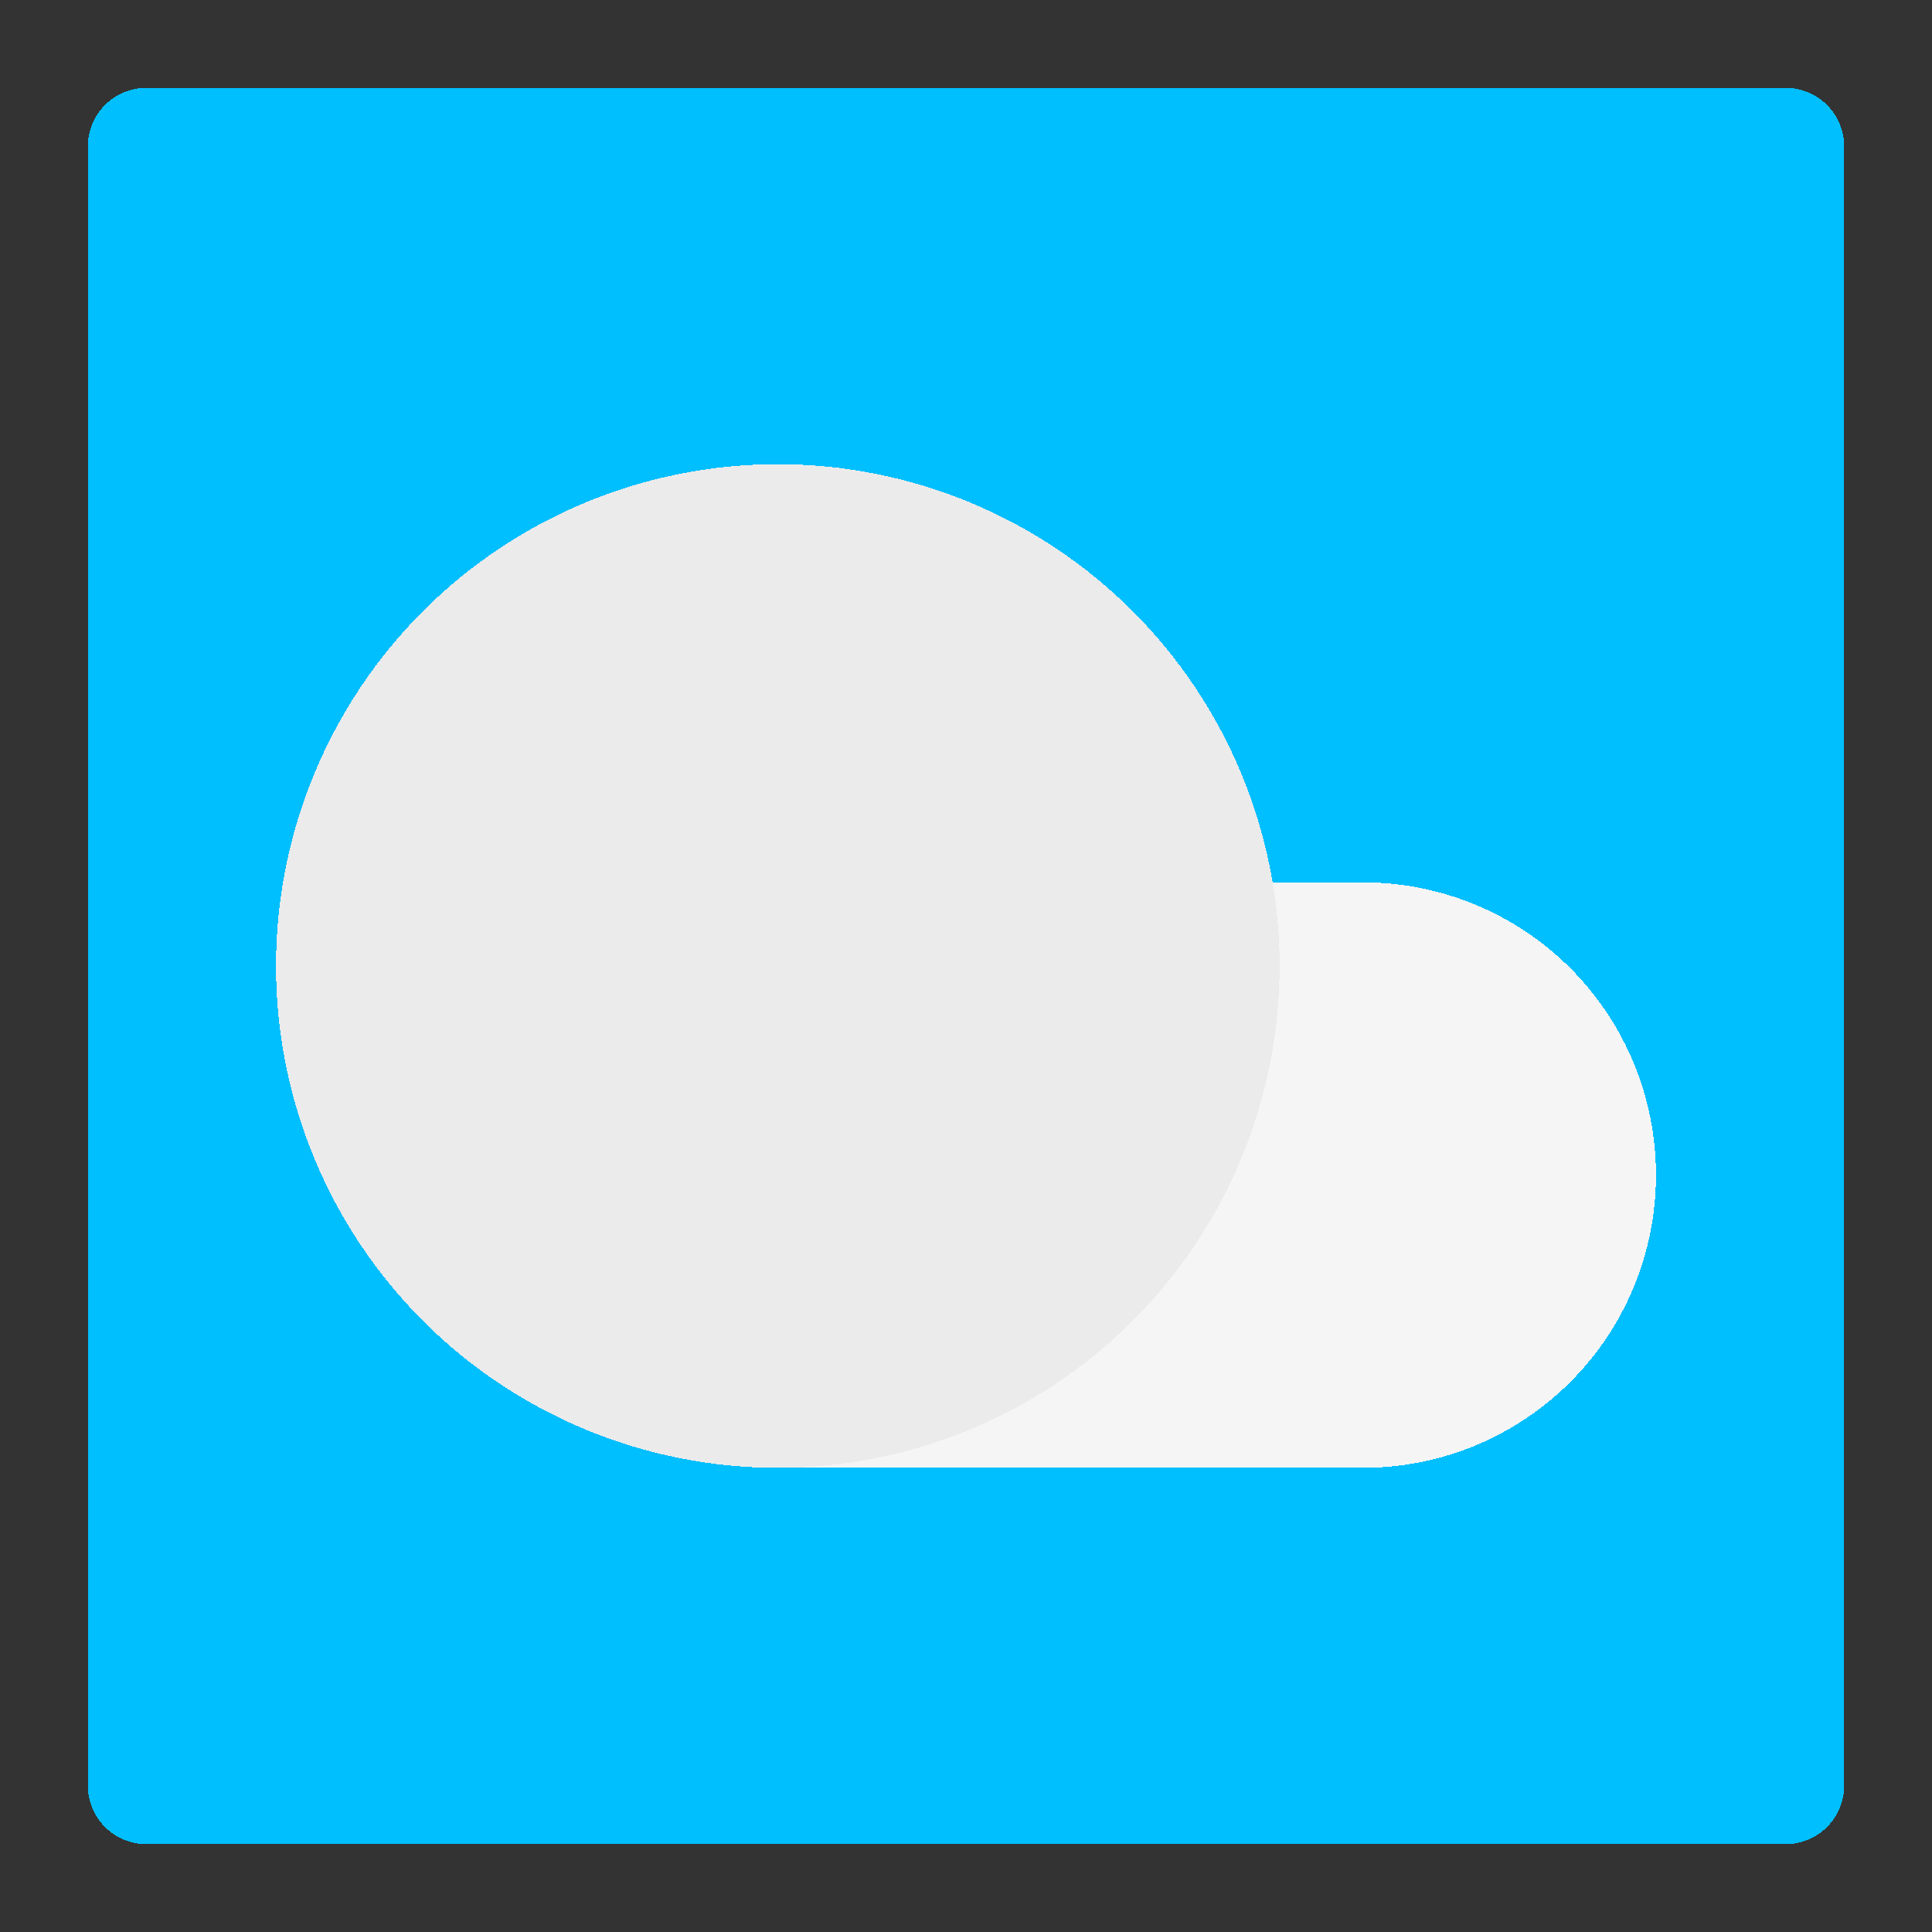
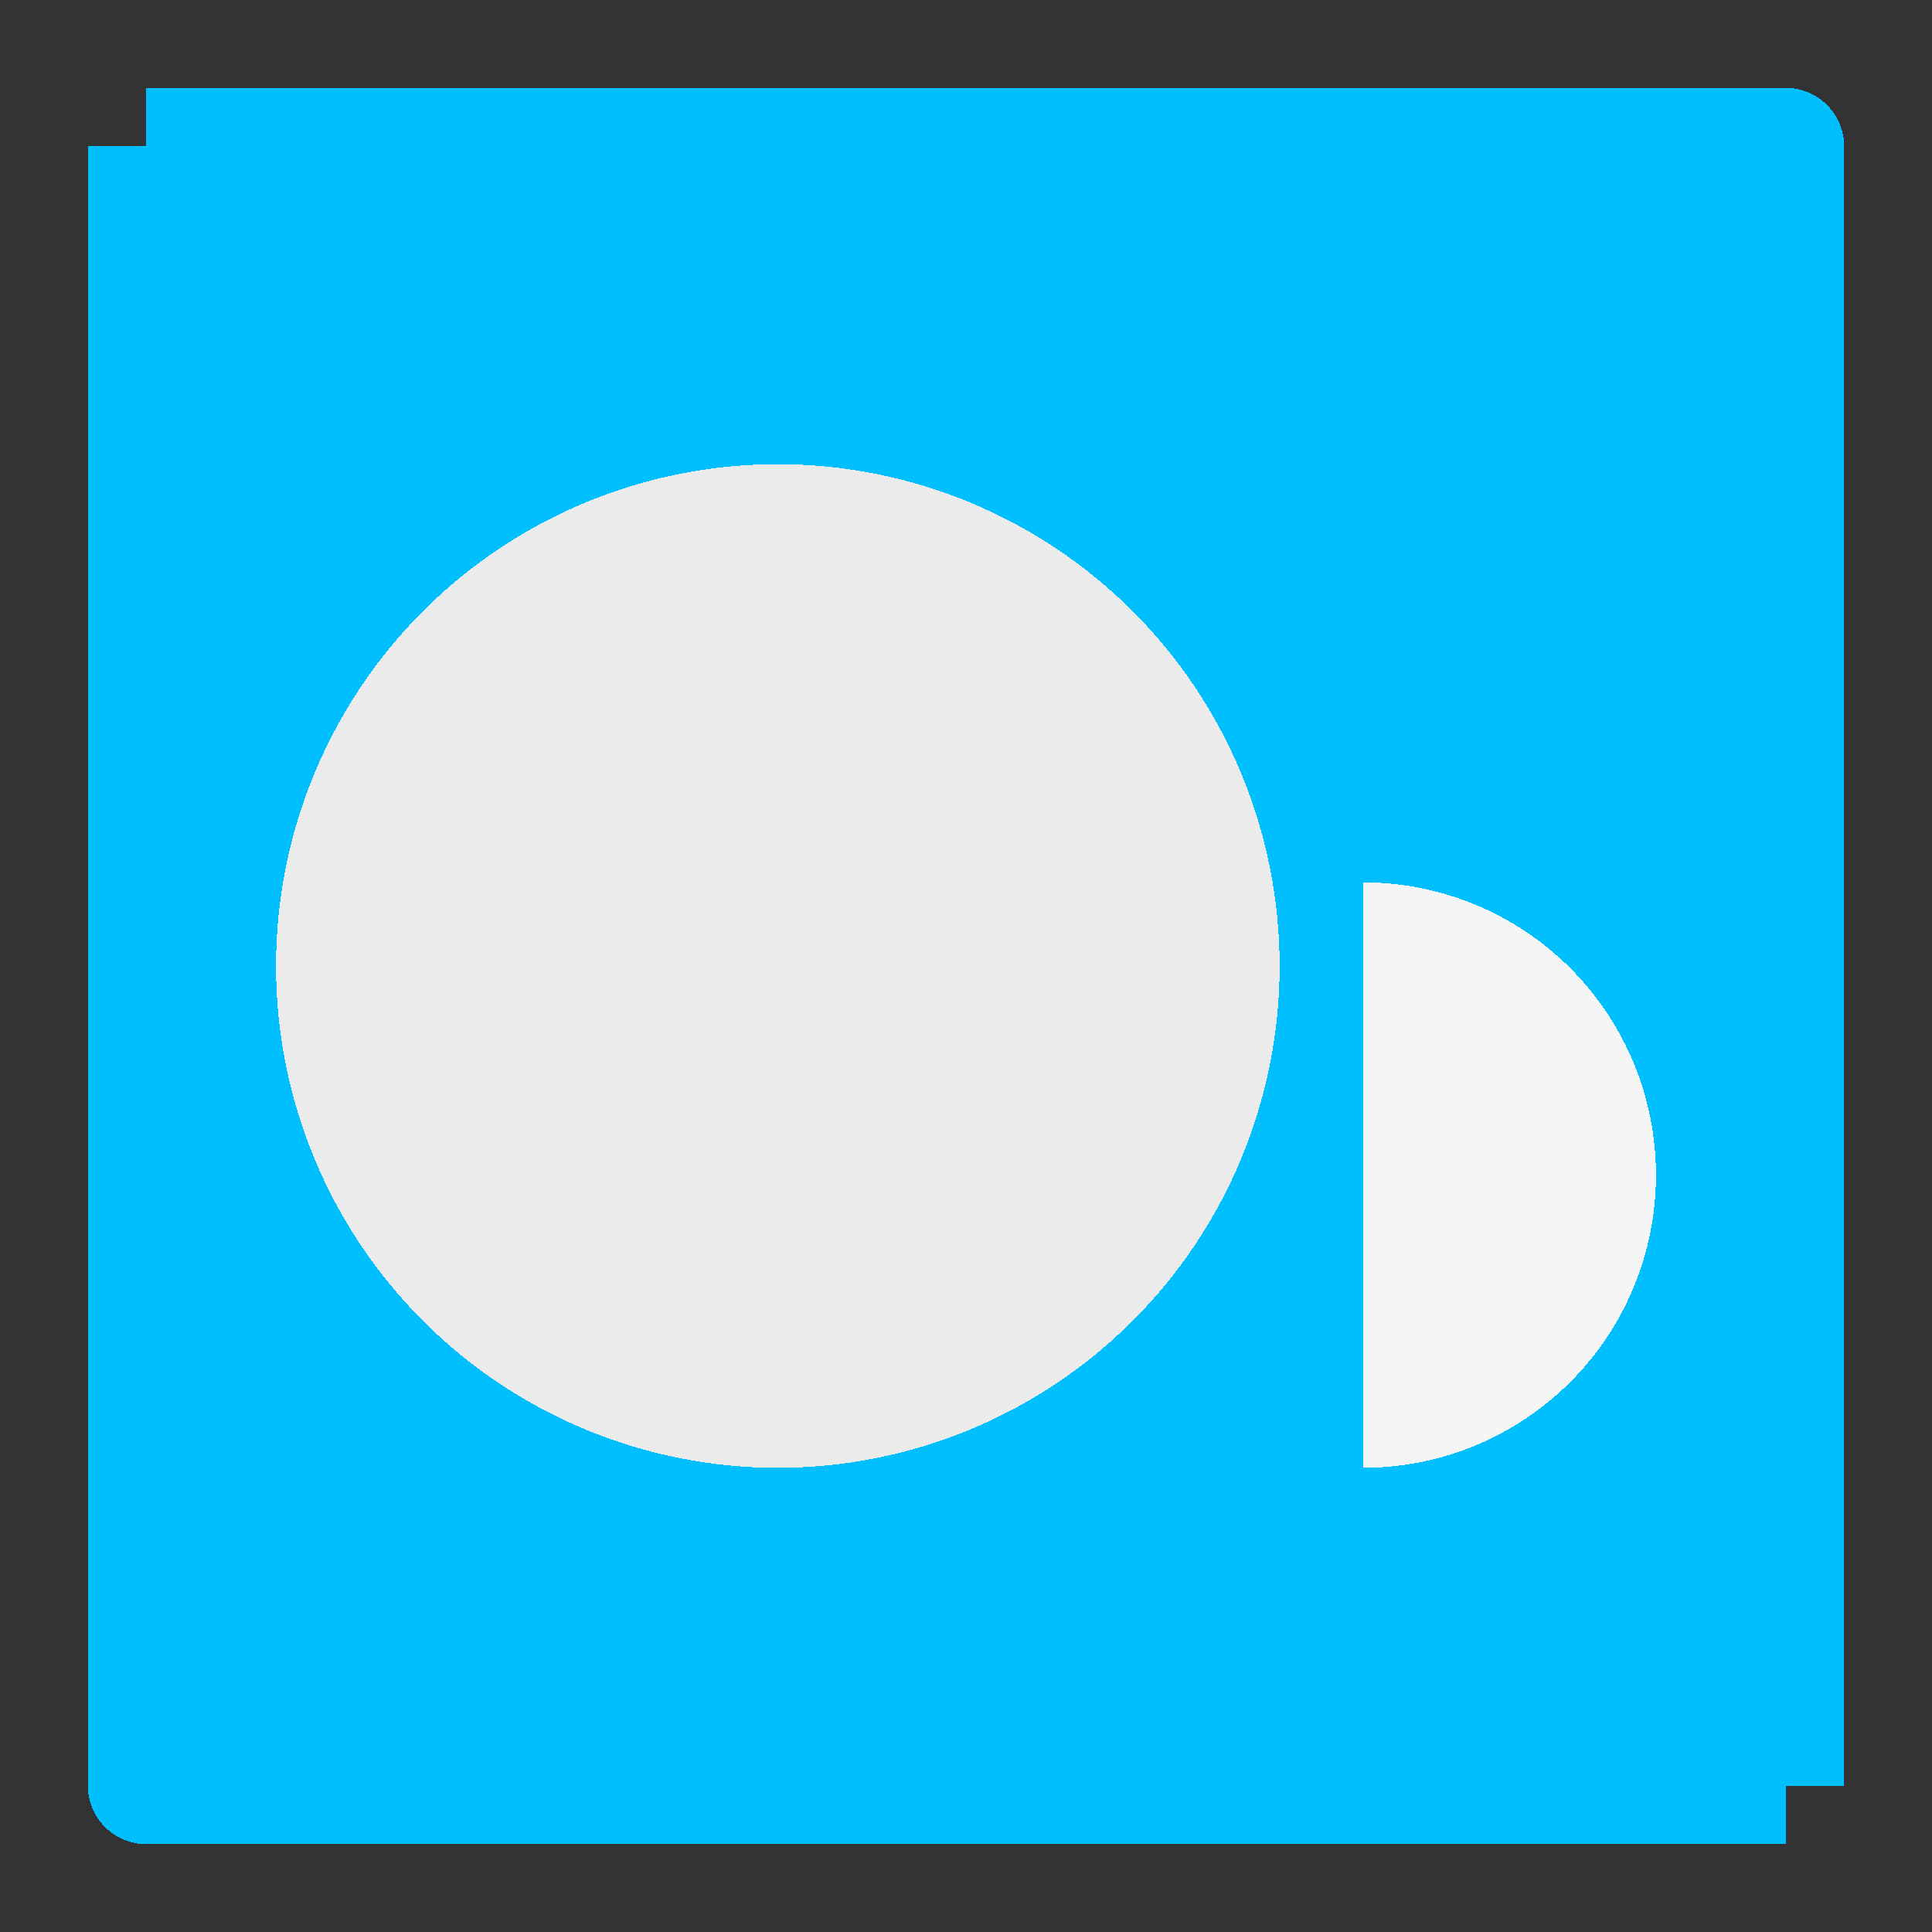
<svg xmlns="http://www.w3.org/2000/svg" width="1100" height="1100" shape-rendering="crispEdges" fill="none">
  <rect width="100%" height="100%" fill="#333333" stroke="none" />
  <path d="M0 0L1100 0L1100 1100L0 1100L0 0Z" />
  <path fill="#00BFFF" transform="matrix(-1 0 0 -1 116.667 1050)" d="M33.333 33.333L66.667 33.333Q66.667 32.515 66.626 31.698Q66.586 30.88 66.506 30.066Q66.426 29.252 66.306 28.442Q66.186 27.633 66.026 26.83Q65.867 26.028 65.668 25.234Q65.469 24.44 65.231 23.657Q64.994 22.874 64.718 22.104Q64.442 21.333 64.129 20.577Q63.816 19.821 63.466 19.081Q63.116 18.342 62.731 17.62Q62.345 16.898 61.924 16.197Q61.504 15.495 61.049 14.814Q60.594 14.134 60.107 13.477Q59.62 12.819 59.1 12.187Q58.581 11.554 58.032 10.948Q57.482 10.342 56.904 9.763Q56.325 9.184 55.719 8.635Q55.112 8.085 54.48 7.566Q53.847 7.047 53.19 6.56Q52.533 6.072 51.852 5.618Q51.172 5.163 50.47 4.742Q49.768 4.322 49.047 3.936Q48.325 3.55 47.585 3.2Q46.845 2.85 46.089 2.537Q45.333 2.224 44.563 1.949Q43.792 1.673 43.01 1.435Q42.226 1.198 41.433 0.999Q40.639 0.8 39.836 0.64Q39.034 0.481 38.224 0.361Q37.415 0.241 36.601 0.161Q35.786 0.08 34.969 0.04Q34.152 0 33.333 0L33.333 33.333Z" />
  <path fill="#00BFFF" transform="matrix(-1 0 0 -1 1016.67 1050)" d="M0 0L933.333 0L933.333 33.333L0 33.333L0 0Z" />
-   <path fill="#00BFFF" transform="matrix(0 1 -1 0 1050 983.333)" d="M33.333 33.333L66.667 33.333Q66.667 32.515 66.626 31.698Q66.586 30.88 66.506 30.066Q66.426 29.252 66.306 28.442Q66.186 27.633 66.026 26.83Q65.867 26.028 65.668 25.234Q65.469 24.44 65.231 23.657Q64.994 22.874 64.718 22.104Q64.442 21.333 64.129 20.577Q63.816 19.821 63.466 19.081Q63.116 18.342 62.731 17.62Q62.345 16.898 61.924 16.197Q61.504 15.495 61.049 14.814Q60.594 14.134 60.107 13.477Q59.62 12.819 59.1 12.187Q58.581 11.554 58.032 10.948Q57.482 10.342 56.904 9.763Q56.325 9.184 55.719 8.635Q55.112 8.085 54.48 7.566Q53.847 7.047 53.19 6.56Q52.533 6.072 51.852 5.618Q51.172 5.163 50.47 4.742Q49.768 4.322 49.047 3.936Q48.325 3.55 47.585 3.2Q46.845 2.85 46.089 2.537Q45.333 2.224 44.563 1.949Q43.792 1.673 43.01 1.435Q42.226 1.198 41.433 0.999Q40.639 0.8 39.836 0.64Q39.034 0.481 38.224 0.361Q37.415 0.241 36.601 0.161Q35.786 0.08 34.969 0.04Q34.152 0 33.333 0L33.333 33.333Z" />
  <path fill="#00BFFF" transform="translate(50 83.333)" d="M0 0L1000 0L1000 933.333L0 933.333L0 0Z" />
  <path fill="#00BFFF" transform="translate(983.333 50)" d="M33.333 33.333L66.667 33.333Q66.667 32.515 66.626 31.698Q66.586 30.88 66.506 30.066Q66.426 29.252 66.306 28.442Q66.186 27.633 66.026 26.83Q65.867 26.028 65.668 25.234Q65.469 24.44 65.231 23.657Q64.994 22.874 64.718 22.104Q64.442 21.333 64.129 20.577Q63.816 19.821 63.466 19.081Q63.116 18.342 62.731 17.62Q62.345 16.898 61.924 16.197Q61.504 15.495 61.049 14.814Q60.594 14.134 60.107 13.477Q59.62 12.819 59.1 12.187Q58.581 11.554 58.032 10.948Q57.482 10.342 56.904 9.763Q56.325 9.184 55.719 8.635Q55.112 8.085 54.48 7.566Q53.847 7.047 53.19 6.56Q52.533 6.072 51.852 5.618Q51.172 5.163 50.47 4.742Q49.768 4.322 49.047 3.936Q48.325 3.55 47.585 3.2Q46.845 2.85 46.089 2.537Q45.333 2.224 44.563 1.949Q43.792 1.673 43.01 1.435Q42.226 1.198 41.433 0.999Q40.639 0.8 39.836 0.64Q39.034 0.481 38.224 0.361Q37.415 0.241 36.601 0.161Q35.786 0.08 34.969 0.04Q34.152 0 33.333 0L33.333 33.333Z" />
  <path fill="#00BFFF" transform="translate(83.333 50)" d="M0 0L933.333 0L933.333 33.333L0 33.333L0 0Z" />
-   <path fill="#00BFFF" transform="matrix(0 -1 1 0 50 116.667)" d="M33.333 33.333L66.667 33.333Q66.667 32.515 66.626 31.698Q66.586 30.88 66.506 30.066Q66.426 29.252 66.306 28.442Q66.186 27.633 66.026 26.83Q65.867 26.028 65.668 25.234Q65.469 24.44 65.231 23.657Q64.994 22.874 64.718 22.104Q64.442 21.333 64.129 20.577Q63.816 19.821 63.466 19.081Q63.116 18.342 62.731 17.62Q62.345 16.898 61.924 16.197Q61.504 15.495 61.049 14.814Q60.594 14.134 60.107 13.477Q59.62 12.819 59.1 12.187Q58.581 11.554 58.032 10.948Q57.482 10.342 56.904 9.763Q56.325 9.184 55.719 8.635Q55.112 8.085 54.48 7.566Q53.847 7.047 53.19 6.56Q52.533 6.072 51.852 5.618Q51.172 5.163 50.47 4.742Q49.768 4.322 49.047 3.936Q48.325 3.55 47.585 3.2Q46.845 2.85 46.089 2.537Q45.333 2.224 44.563 1.949Q43.792 1.673 43.01 1.435Q42.226 1.198 41.433 0.999Q40.639 0.8 39.836 0.64Q39.034 0.481 38.224 0.361Q37.415 0.241 36.601 0.161Q35.786 0.08 34.969 0.04Q34.152 0 33.333 0L33.333 33.333Z" />
  <path fill="#F5F5F5" transform="matrix(0 1 -1 0 942.857 502.381)" d="M166.667 166.667L333.333 166.667Q333.333 162.575 333.133 158.489Q332.932 154.402 332.531 150.33Q332.13 146.259 331.529 142.212Q330.929 138.164 330.131 134.152Q329.333 130.139 328.339 126.17Q327.344 122.201 326.157 118.286Q324.969 114.371 323.591 110.518Q322.212 106.666 320.647 102.886Q319.081 99.106 317.332 95.407Q315.582 91.709 313.654 88.1Q311.725 84.492 309.621 80.983Q307.518 77.474 305.245 74.072Q302.972 70.67 300.535 67.383Q298.097 64.097 295.502 60.934Q292.906 57.772 290.159 54.74Q287.411 51.709 284.518 48.816Q281.625 45.922 278.593 43.175Q275.562 40.427 272.399 37.832Q269.236 35.236 265.95 32.799Q262.664 30.361 259.262 28.088Q255.86 25.815 252.35 23.712Q248.841 21.608 245.233 19.68Q241.624 17.751 237.926 16.002Q234.227 14.252 230.447 12.687Q226.667 11.121 222.815 9.743Q218.963 8.364 215.047 7.177Q211.132 5.989 207.163 4.995Q203.195 4.001 199.182 3.202Q195.169 2.404 191.122 1.804Q187.075 1.204 183.003 0.803Q178.931 0.402 174.845 0.201Q170.758 0 166.667 0Q162.575 0 158.489 0.201Q154.402 0.402 150.33 0.803Q146.259 1.204 142.212 1.804Q138.164 2.404 134.152 3.202Q130.139 4.001 126.17 4.995Q122.201 5.989 118.286 7.177Q114.371 8.364 110.518 9.743Q106.666 11.121 102.886 12.687Q99.106 14.252 95.407 16.002Q91.709 17.751 88.1 19.68Q84.492 21.608 80.983 23.712Q77.474 25.815 74.072 28.088Q70.67 30.361 67.383 32.799Q64.097 35.236 60.934 37.832Q57.772 40.427 54.74 43.175Q51.709 45.922 48.816 48.816Q45.922 51.709 43.175 54.74Q40.427 57.772 37.832 60.934Q35.236 64.097 32.799 67.383Q30.361 70.67 28.088 74.072Q25.815 77.474 23.712 80.983Q21.608 84.492 19.68 88.1Q17.751 91.709 16.002 95.407Q14.252 99.106 12.687 102.886Q11.121 106.666 9.743 110.518Q8.364 114.371 7.177 118.286Q5.989 122.201 4.995 126.17Q4.001 130.139 3.202 134.152Q2.404 138.164 1.804 142.212Q1.204 146.259 0.803 150.33Q0.402 154.402 0.201 158.489Q0 162.575 0 166.667L166.667 166.667Z" />
-   <path fill="#F5F5F5" transform="translate(442.857 502.381)" d="M0 0L333.333 0L333.333 333.333L0 333.333L0 0Z" />
  <path fill="#EBEBEB" transform="translate(157.143 264.286)" d="M571.429 285.714Q571.429 292.728 571.084 299.734Q570.74 306.739 570.053 313.719Q569.365 320.699 568.336 327.637Q567.307 334.575 565.939 341.454Q564.57 348.333 562.866 355.137Q561.162 361.941 559.126 368.653Q557.09 375.365 554.727 381.969Q552.364 388.572 549.68 395.052Q546.996 401.532 543.997 407.873Q540.998 414.213 537.692 420.399Q534.385 426.585 530.779 432.601Q527.174 438.617 523.277 444.449Q519.38 450.28 515.202 455.914Q511.024 461.548 506.574 466.97Q502.125 472.391 497.415 477.588Q492.704 482.785 487.745 487.745Q482.785 492.704 477.588 497.415Q472.391 502.125 466.97 506.574Q461.548 511.024 455.914 515.202Q450.28 519.38 444.449 523.277Q438.617 527.174 432.601 530.779Q426.585 534.385 420.399 537.692Q414.213 540.998 407.873 543.997Q401.532 546.996 395.052 549.68Q388.572 552.364 381.969 554.727Q375.365 557.09 368.653 559.126Q361.941 561.162 355.137 562.866Q348.333 564.57 341.454 565.939Q334.575 567.307 327.637 568.336Q320.699 569.365 313.719 570.053Q306.739 570.74 299.734 571.084Q292.728 571.429 285.714 571.429Q278.7 571.429 271.695 571.084Q264.689 570.74 257.709 570.053Q250.729 569.365 243.791 568.336Q236.853 567.307 229.974 565.939Q223.095 564.57 216.291 562.866Q209.488 561.162 202.776 559.126Q196.064 557.09 189.46 554.727Q182.856 552.364 176.376 549.68Q169.896 546.996 163.556 543.997Q157.215 540.998 151.03 537.692Q144.844 534.385 138.828 530.779Q132.812 527.174 126.98 523.277Q121.148 519.38 115.514 515.202Q109.881 511.024 104.459 506.574Q99.037 502.125 93.84 497.415Q88.643 492.704 83.684 487.745Q78.724 482.785 74.014 477.588Q69.304 472.391 64.854 466.97Q60.405 461.548 56.226 455.914Q52.048 450.28 48.151 444.449Q44.255 438.617 40.649 432.601Q37.043 426.585 33.737 420.399Q30.43 414.213 27.432 407.873Q24.433 401.532 21.749 395.052Q19.065 388.572 16.702 381.969Q14.339 375.365 12.303 368.653Q10.267 361.941 8.562 355.137Q6.858 348.333 5.49 341.454Q4.122 334.575 3.092 327.637Q2.063 320.699 1.376 313.719Q0.688 306.739 0.344 299.734Q0 292.728 0 285.714Q0 278.7 0.344 271.695Q0.688 264.689 1.376 257.709Q2.063 250.729 3.092 243.791Q4.122 236.853 5.49 229.974Q6.858 223.095 8.562 216.291Q10.267 209.488 12.303 202.776Q14.339 196.064 16.702 189.46Q19.065 182.856 21.749 176.376Q24.433 169.896 27.432 163.556Q30.43 157.215 33.737 151.03Q37.043 144.844 40.649 138.828Q44.255 132.812 48.151 126.98Q52.048 121.148 56.226 115.514Q60.405 109.881 64.854 104.459Q69.304 99.037 74.014 93.84Q78.724 88.643 83.684 83.684Q88.643 78.724 93.84 74.014Q99.037 69.304 104.459 64.854Q109.881 60.405 115.514 56.226Q121.148 52.048 126.98 48.151Q132.812 44.255 138.828 40.649Q144.844 37.043 151.029 33.737Q157.215 30.43 163.556 27.432Q169.896 24.433 176.376 21.749Q182.856 19.065 189.46 16.702Q196.064 14.339 202.776 12.303Q209.488 10.267 216.291 8.562Q223.095 6.858 229.974 5.49Q236.853 4.122 243.791 3.092Q250.729 2.063 257.709 1.376Q264.689 0.688 271.695 0.344Q278.7 0 285.714 0Q292.728 0 299.734 0.344Q306.739 0.688 313.719 1.376Q320.699 2.063 327.637 3.092Q334.575 4.122 341.454 5.49Q348.333 6.858 355.137 8.562Q361.941 10.267 368.653 12.303Q375.365 14.339 381.969 16.702Q388.572 19.065 395.052 21.749Q401.532 24.433 407.873 27.432Q414.213 30.43 420.399 33.737Q426.585 37.043 432.601 40.649Q438.617 44.255 444.449 48.151Q450.28 52.048 455.914 56.226Q461.548 60.405 466.97 64.854Q472.391 69.304 477.588 74.014Q482.785 78.724 487.745 83.684Q492.704 88.643 497.415 93.84Q502.125 99.037 506.574 104.459Q511.024 109.881 515.202 115.514Q519.38 121.148 523.277 126.98Q527.174 132.812 530.779 138.828Q534.385 144.844 537.692 151.029Q540.998 157.215 543.997 163.556Q546.996 169.896 549.68 176.376Q552.364 182.856 554.727 189.46Q557.09 196.064 559.126 202.776Q561.162 209.488 562.866 216.291Q564.57 223.095 565.939 229.974Q567.307 236.853 568.336 243.791Q569.365 250.729 570.053 257.709Q570.74 264.689 571.084 271.695Q571.429 278.7 571.429 285.714Z" />
</svg>